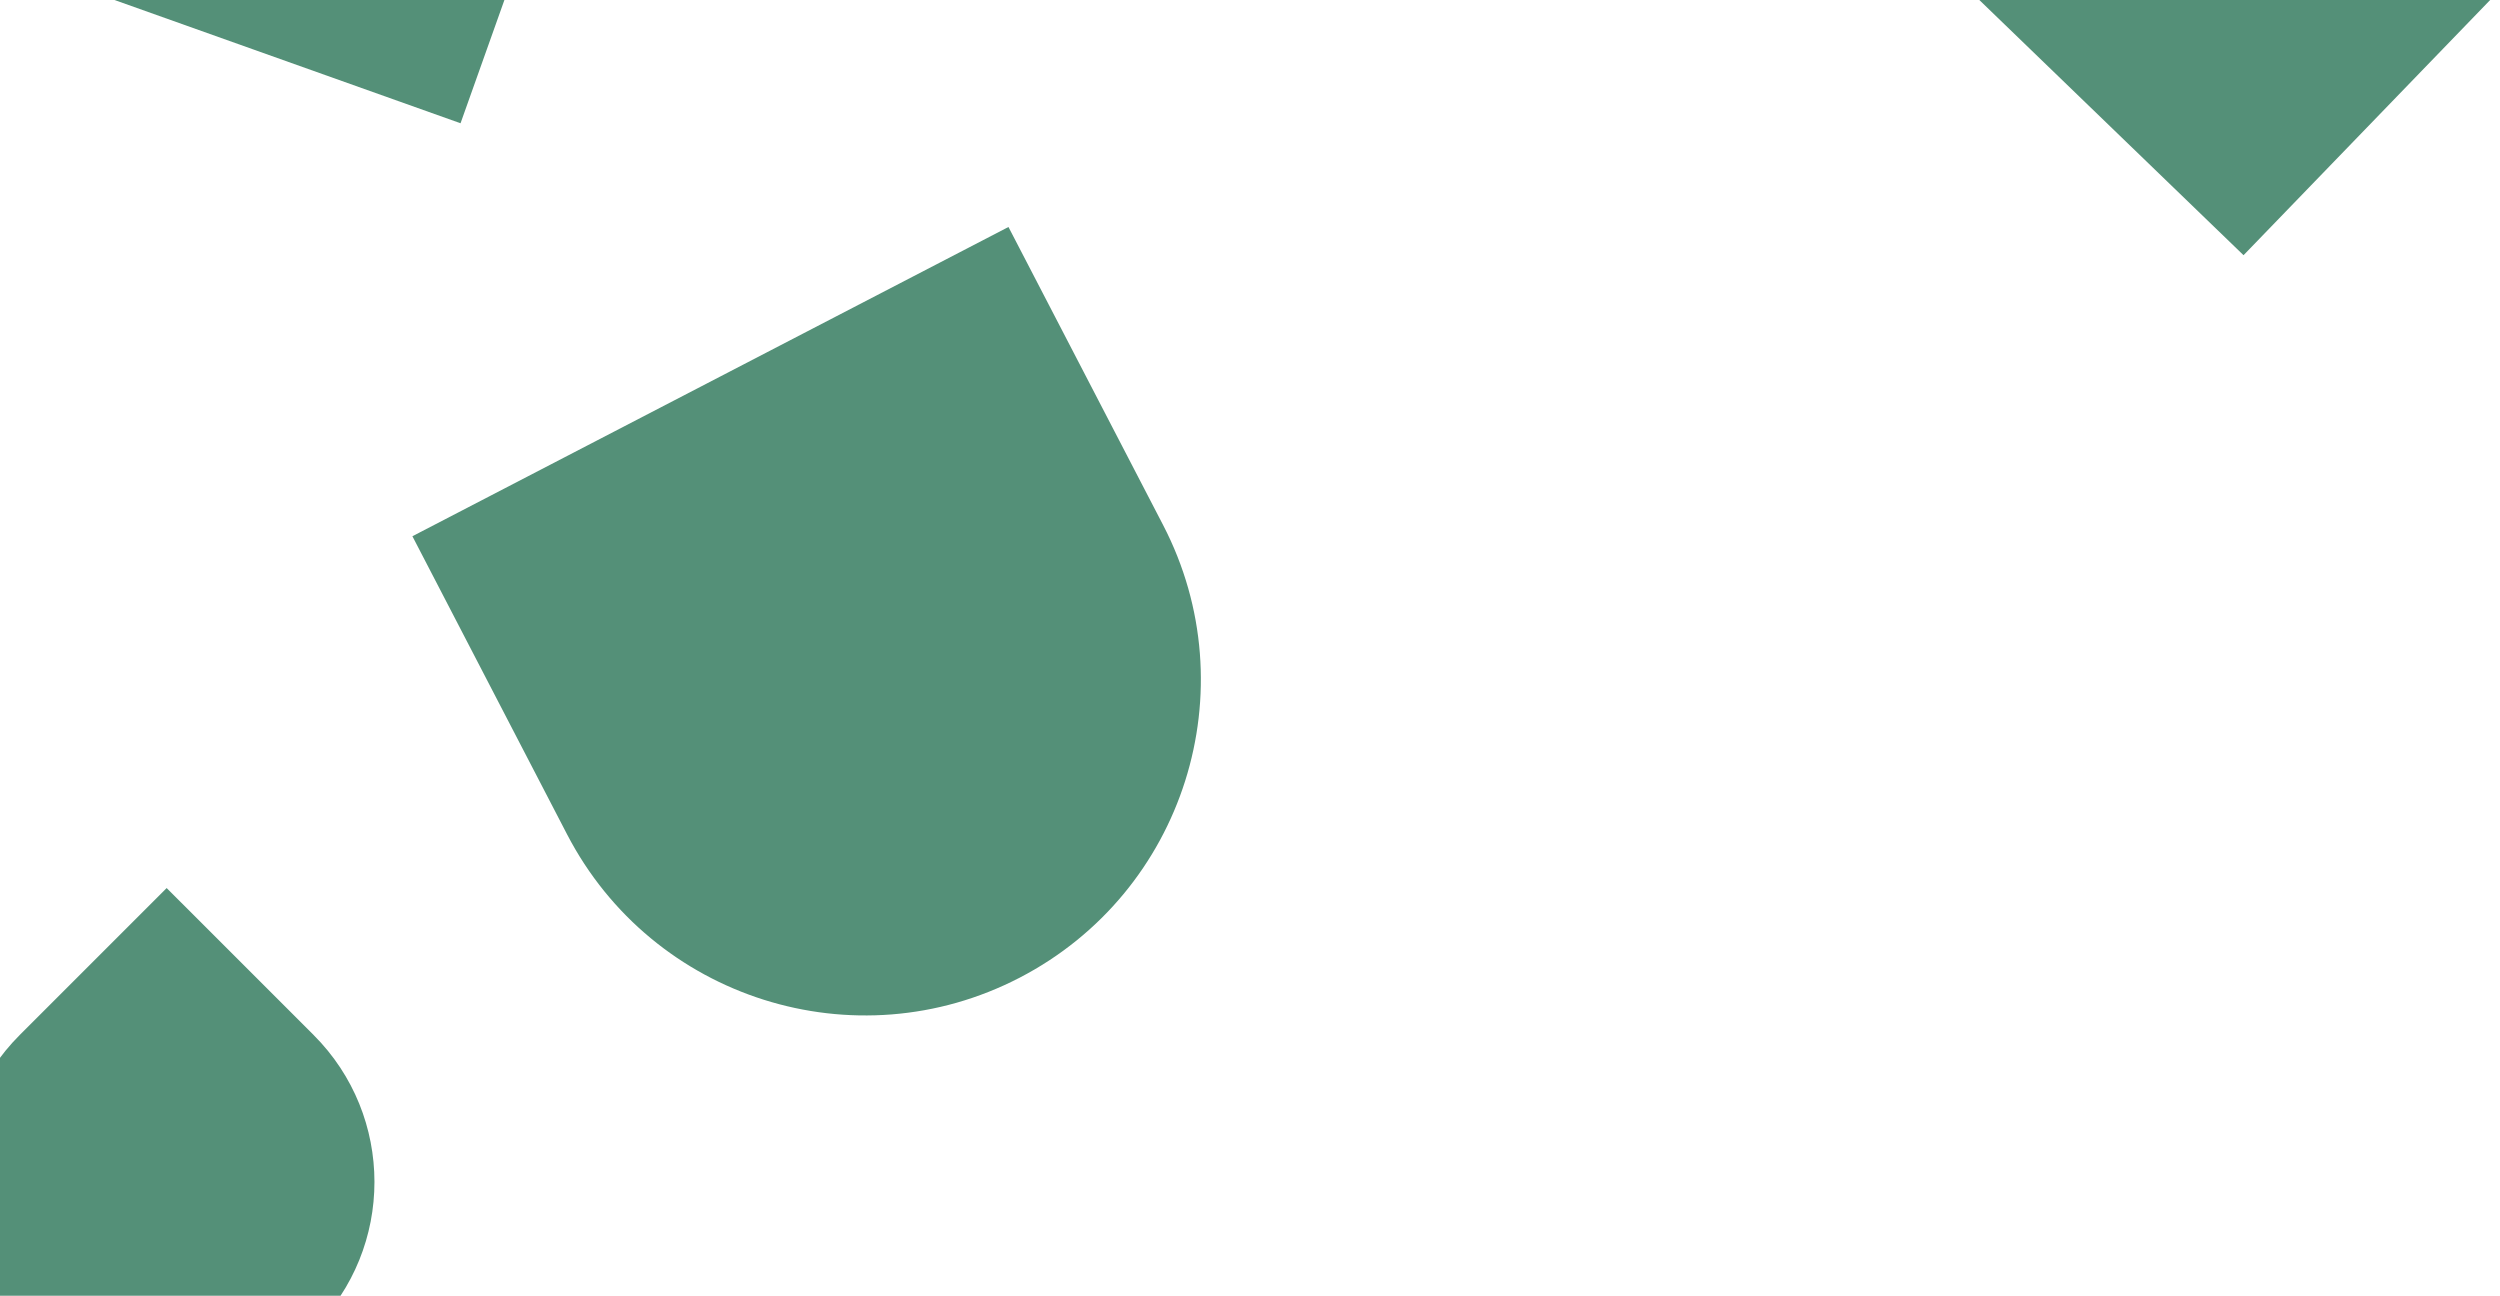
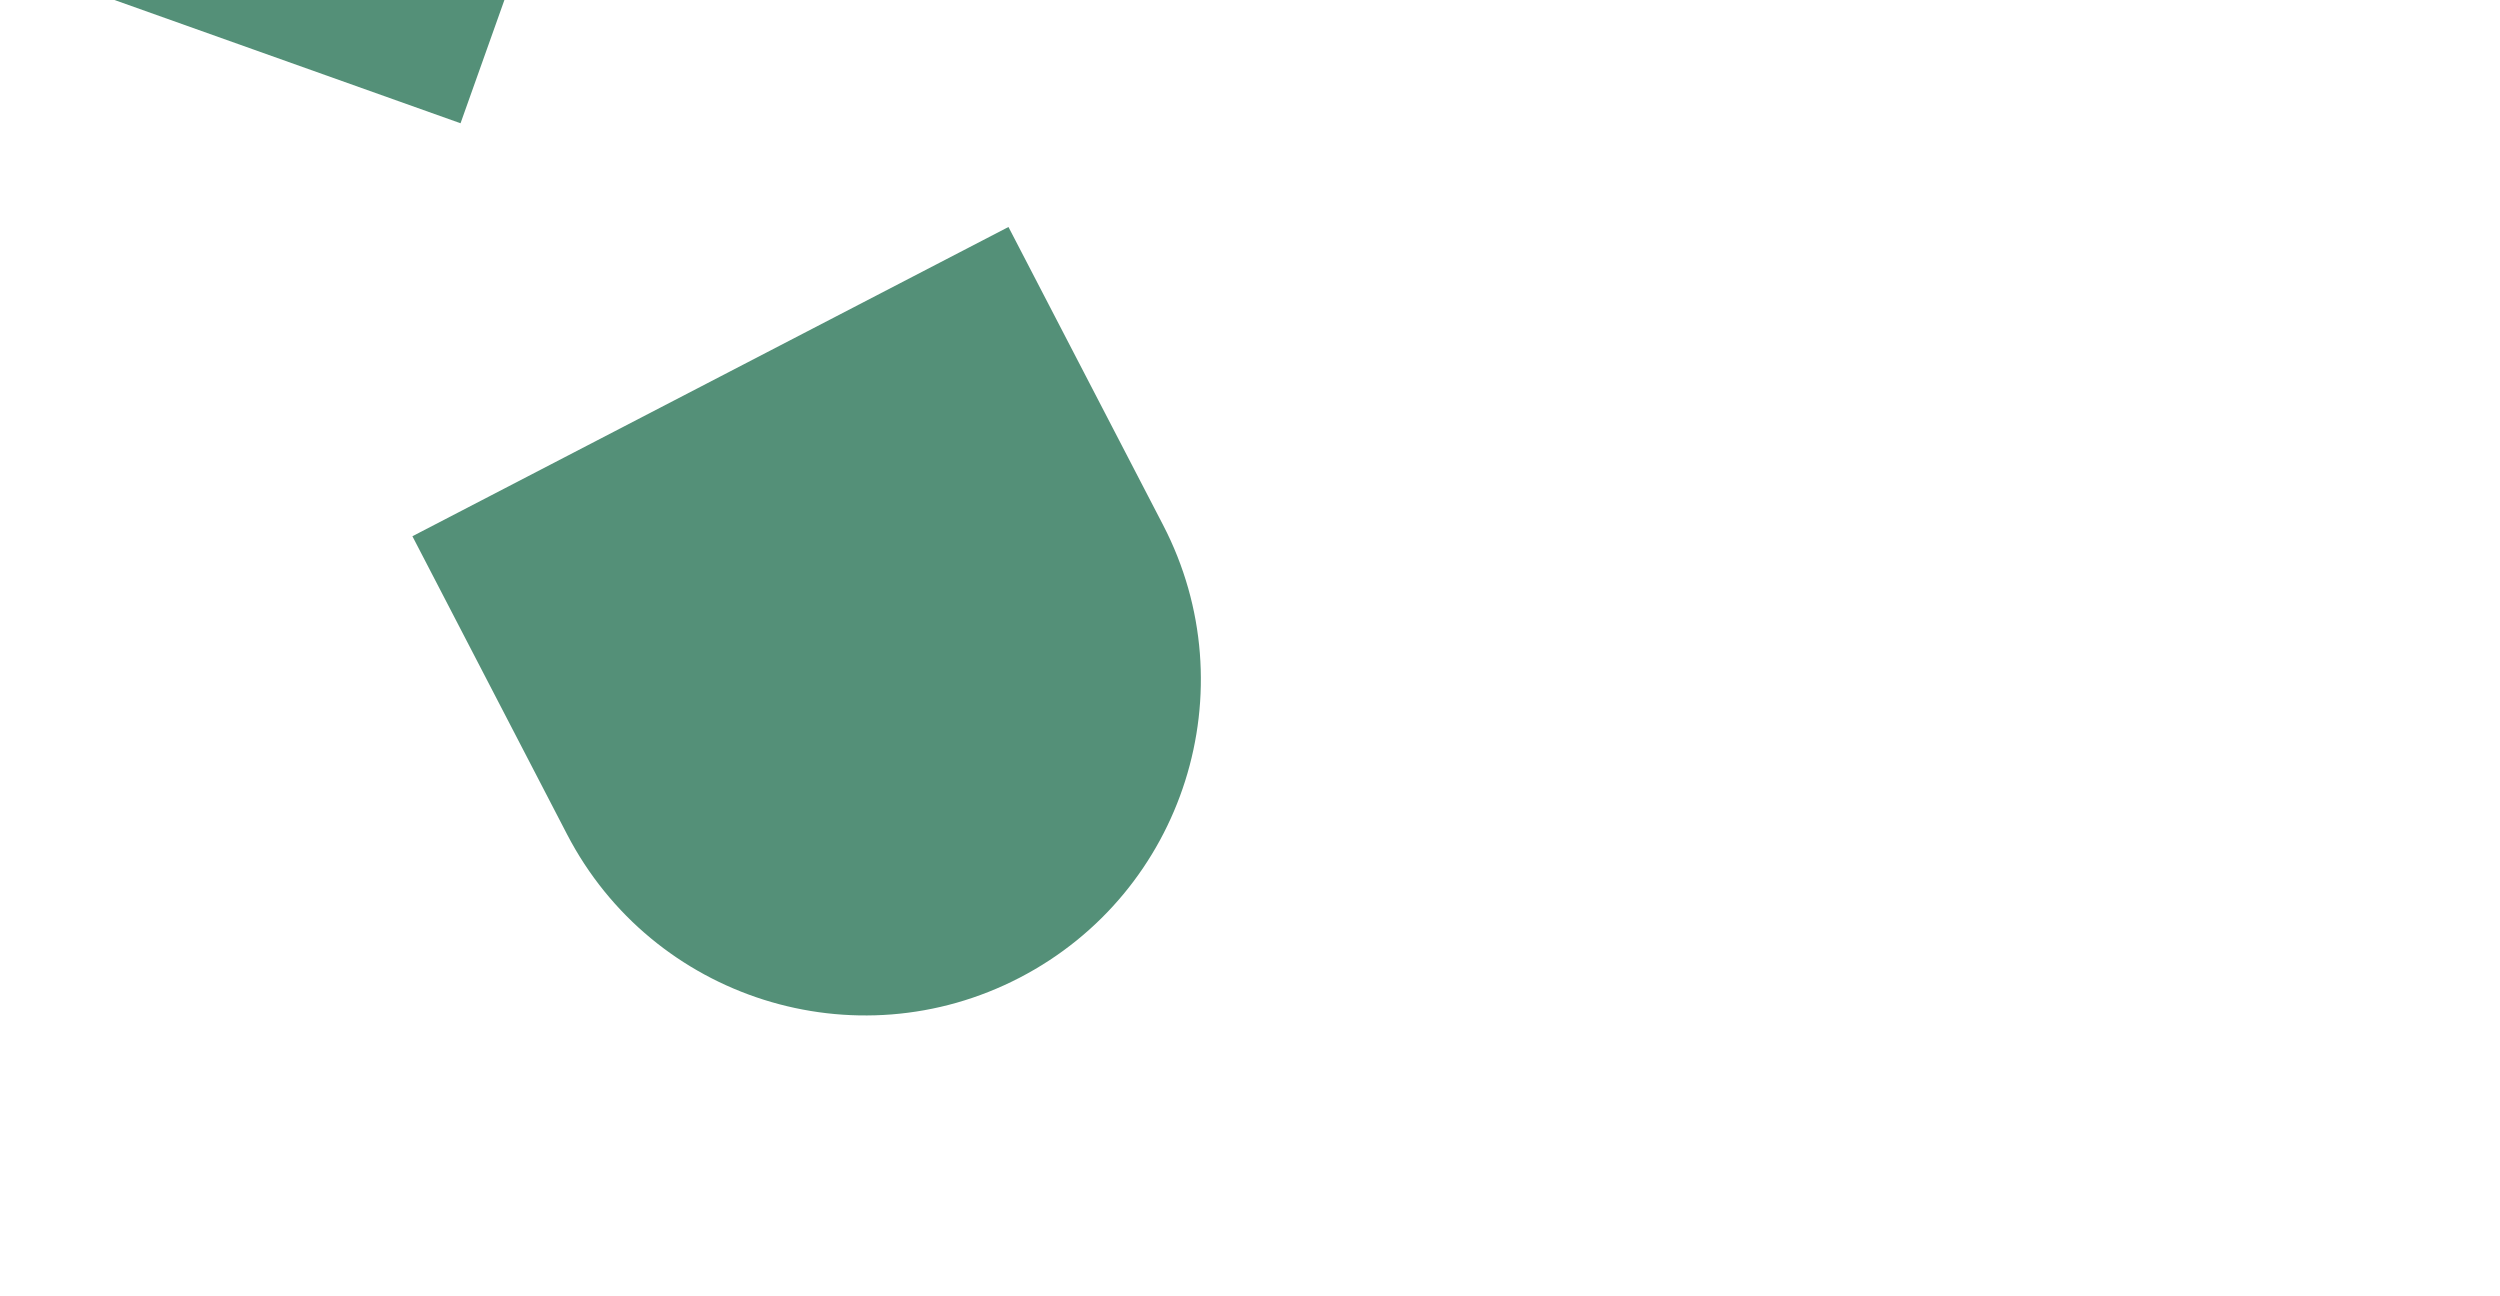
<svg xmlns="http://www.w3.org/2000/svg" width="1366" height="708" viewBox="0 0 1366 708" fill="none">
  <path d="M551.026 124.025L635.513 286.87C682.168 376.794 647.08 487.546 557.156 534.201C467.231 580.856 356.479 545.768 309.825 455.844L225.337 293L551.026 124.025Z" fill="#549078" />
-   <path d="M1365.35 -4.891L1220.98 -144.332L1081.5 9.68559e-05L1225.87 139.442L1365.35 -4.891Z" fill="#549078" />
  <path d="M251.636 67.348L318.936 -121.746L129.859 -189.094L62.559 1.47182e-05L251.636 67.348Z" fill="#549078" />
-   <path d="M10.779 726.093C-33.556 681.759 -33.556 609.857 10.779 565.522L91.064 485.237L171.35 565.522C215.685 609.857 215.685 681.759 171.35 726.093C127.015 770.428 55.114 770.428 10.779 726.093Z" fill="#549078" />
</svg>